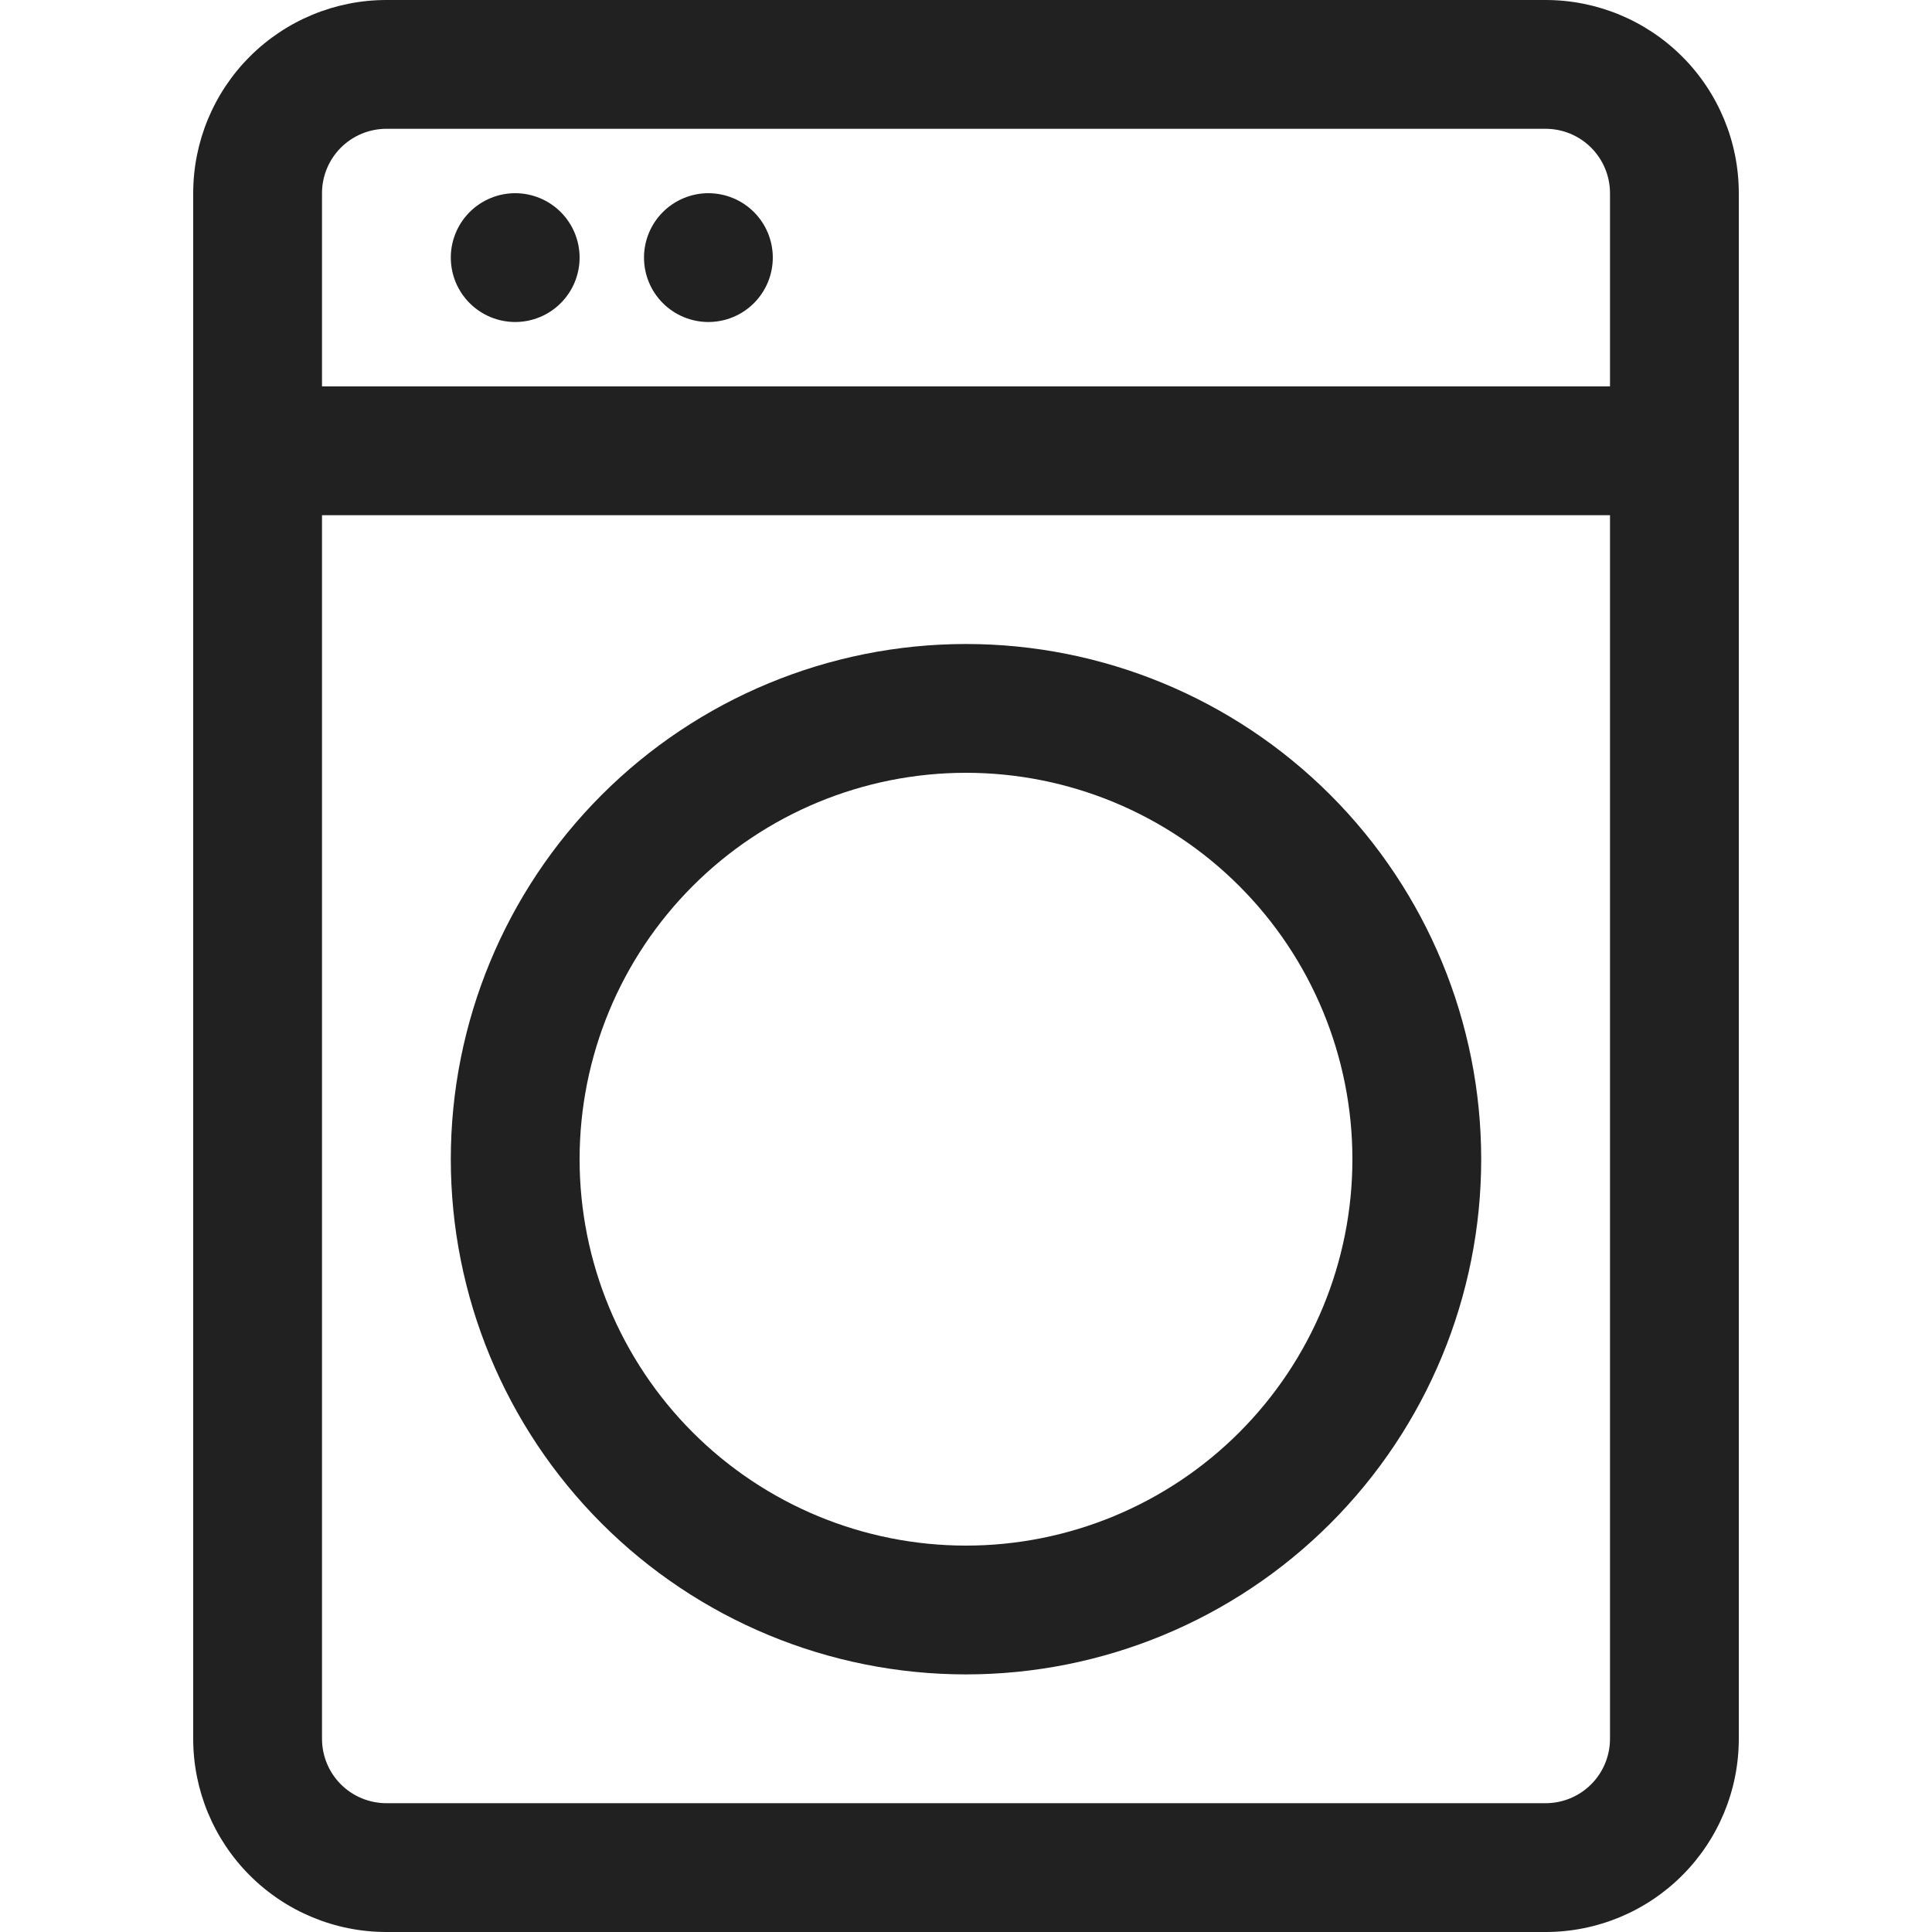
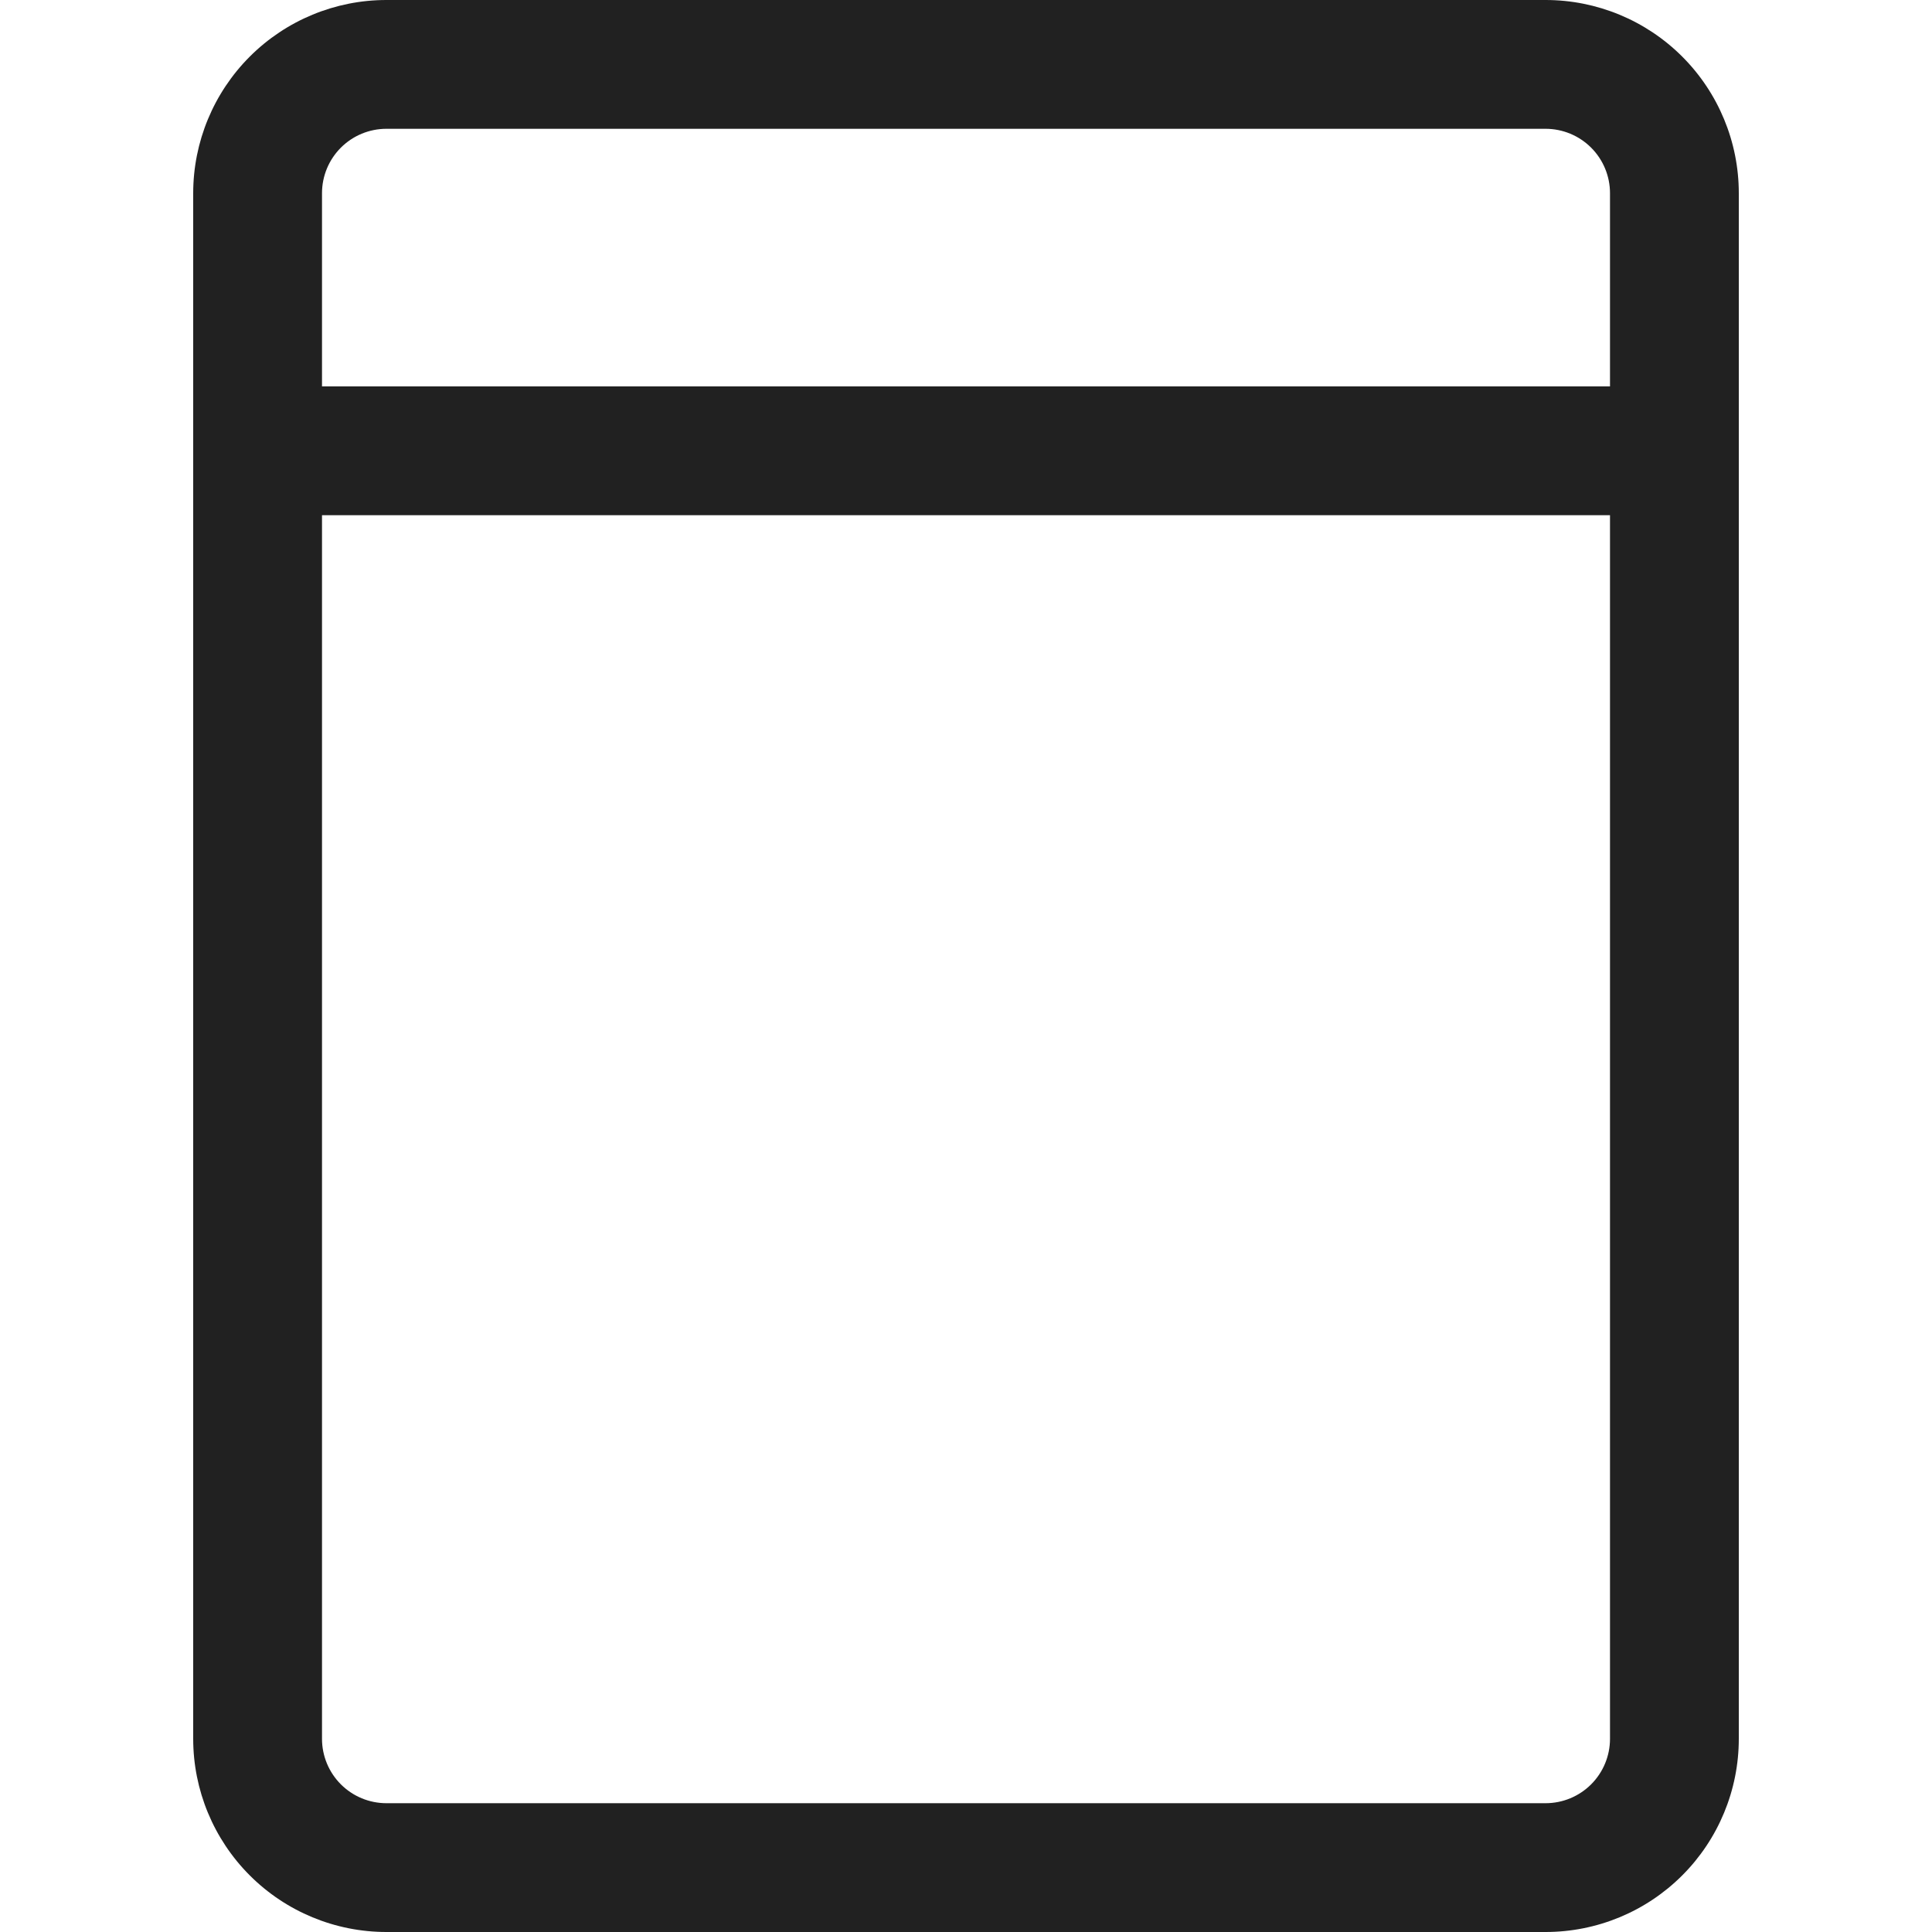
<svg xmlns="http://www.w3.org/2000/svg" width="512" height="512" viewBox="0 0 512 512" fill="none">
-   <path d="M153.6 68.267C153.6 72.793 151.802 77.134 148.601 80.335C145.401 83.535 141.06 85.334 136.533 85.334C132.007 85.334 127.666 83.535 124.466 80.335C121.265 77.134 119.467 72.793 119.467 68.267C119.467 63.74 121.265 59.4 124.466 56.199C127.666 52.998 132.007 51.2 136.533 51.2C141.06 51.2 145.401 52.998 148.601 56.199C151.802 59.4 153.6 63.74 153.6 68.267ZM187.733 85.334C192.26 85.334 196.601 83.535 199.801 80.335C203.002 77.134 204.8 72.793 204.8 68.267C204.8 63.74 203.002 59.4 199.801 56.199C196.601 52.998 192.26 51.2 187.733 51.2C183.207 51.2 178.866 52.998 175.666 56.199C172.465 59.4 170.667 63.74 170.667 68.267C170.667 72.793 172.465 77.134 175.666 80.335C178.866 83.535 183.207 85.334 187.733 85.334Z" fill="#212121" />
-   <path fill-rule="evenodd" clip-rule="evenodd" d="M256 170.667C219.789 170.667 185.061 185.051 159.456 210.656C133.852 236.261 119.467 270.989 119.467 307.2C119.467 343.411 133.852 378.139 159.456 403.743C185.061 429.348 219.789 443.733 256 443.733C292.211 443.733 326.939 429.348 352.544 403.743C378.149 378.139 392.533 343.411 392.533 307.2C392.533 270.989 378.149 236.261 352.544 210.656C326.939 185.051 292.211 170.667 256 170.667ZM153.6 307.2C153.6 280.042 164.389 253.996 183.592 234.792C202.796 215.588 228.842 204.8 256 204.8C283.158 204.8 309.204 215.588 328.408 234.792C347.612 253.996 358.4 280.042 358.4 307.2C358.4 334.358 347.612 360.404 328.408 379.608C309.204 398.811 283.158 409.6 256 409.6C228.842 409.6 202.796 398.811 183.592 379.608C164.389 360.404 153.6 334.358 153.6 307.2Z" fill="#212121" />
  <path fill-rule="evenodd" clip-rule="evenodd" d="M51.2 51.2C51.2 37.621 56.594 24.598 66.196 14.996C75.798 5.394 88.821 0 102.4 0L409.6 0C423.179 0 436.202 5.394 445.804 14.996C455.406 24.598 460.8 37.621 460.8 51.2V460.8C460.8 474.379 455.406 487.402 445.804 497.004C436.202 506.606 423.179 512 409.6 512H102.4C88.821 512 75.798 506.606 66.196 497.004C56.594 487.402 51.2 474.379 51.2 460.8L51.2 51.2ZM102.4 34.133C97.874 34.133 93.533 35.931 90.332 39.132C87.132 42.333 85.334 46.674 85.334 51.2V102.4H426.667V51.2C426.667 46.674 424.869 42.333 421.668 39.132C418.468 35.931 414.127 34.133 409.6 34.133H102.4ZM85.334 460.8V136.533H426.667V460.8C426.667 465.326 424.869 469.667 421.668 472.868C418.468 476.069 414.127 477.867 409.6 477.867H102.4C97.874 477.867 93.533 476.069 90.332 472.868C87.132 469.667 85.334 465.326 85.334 460.8Z" fill="#212121" />
</svg>